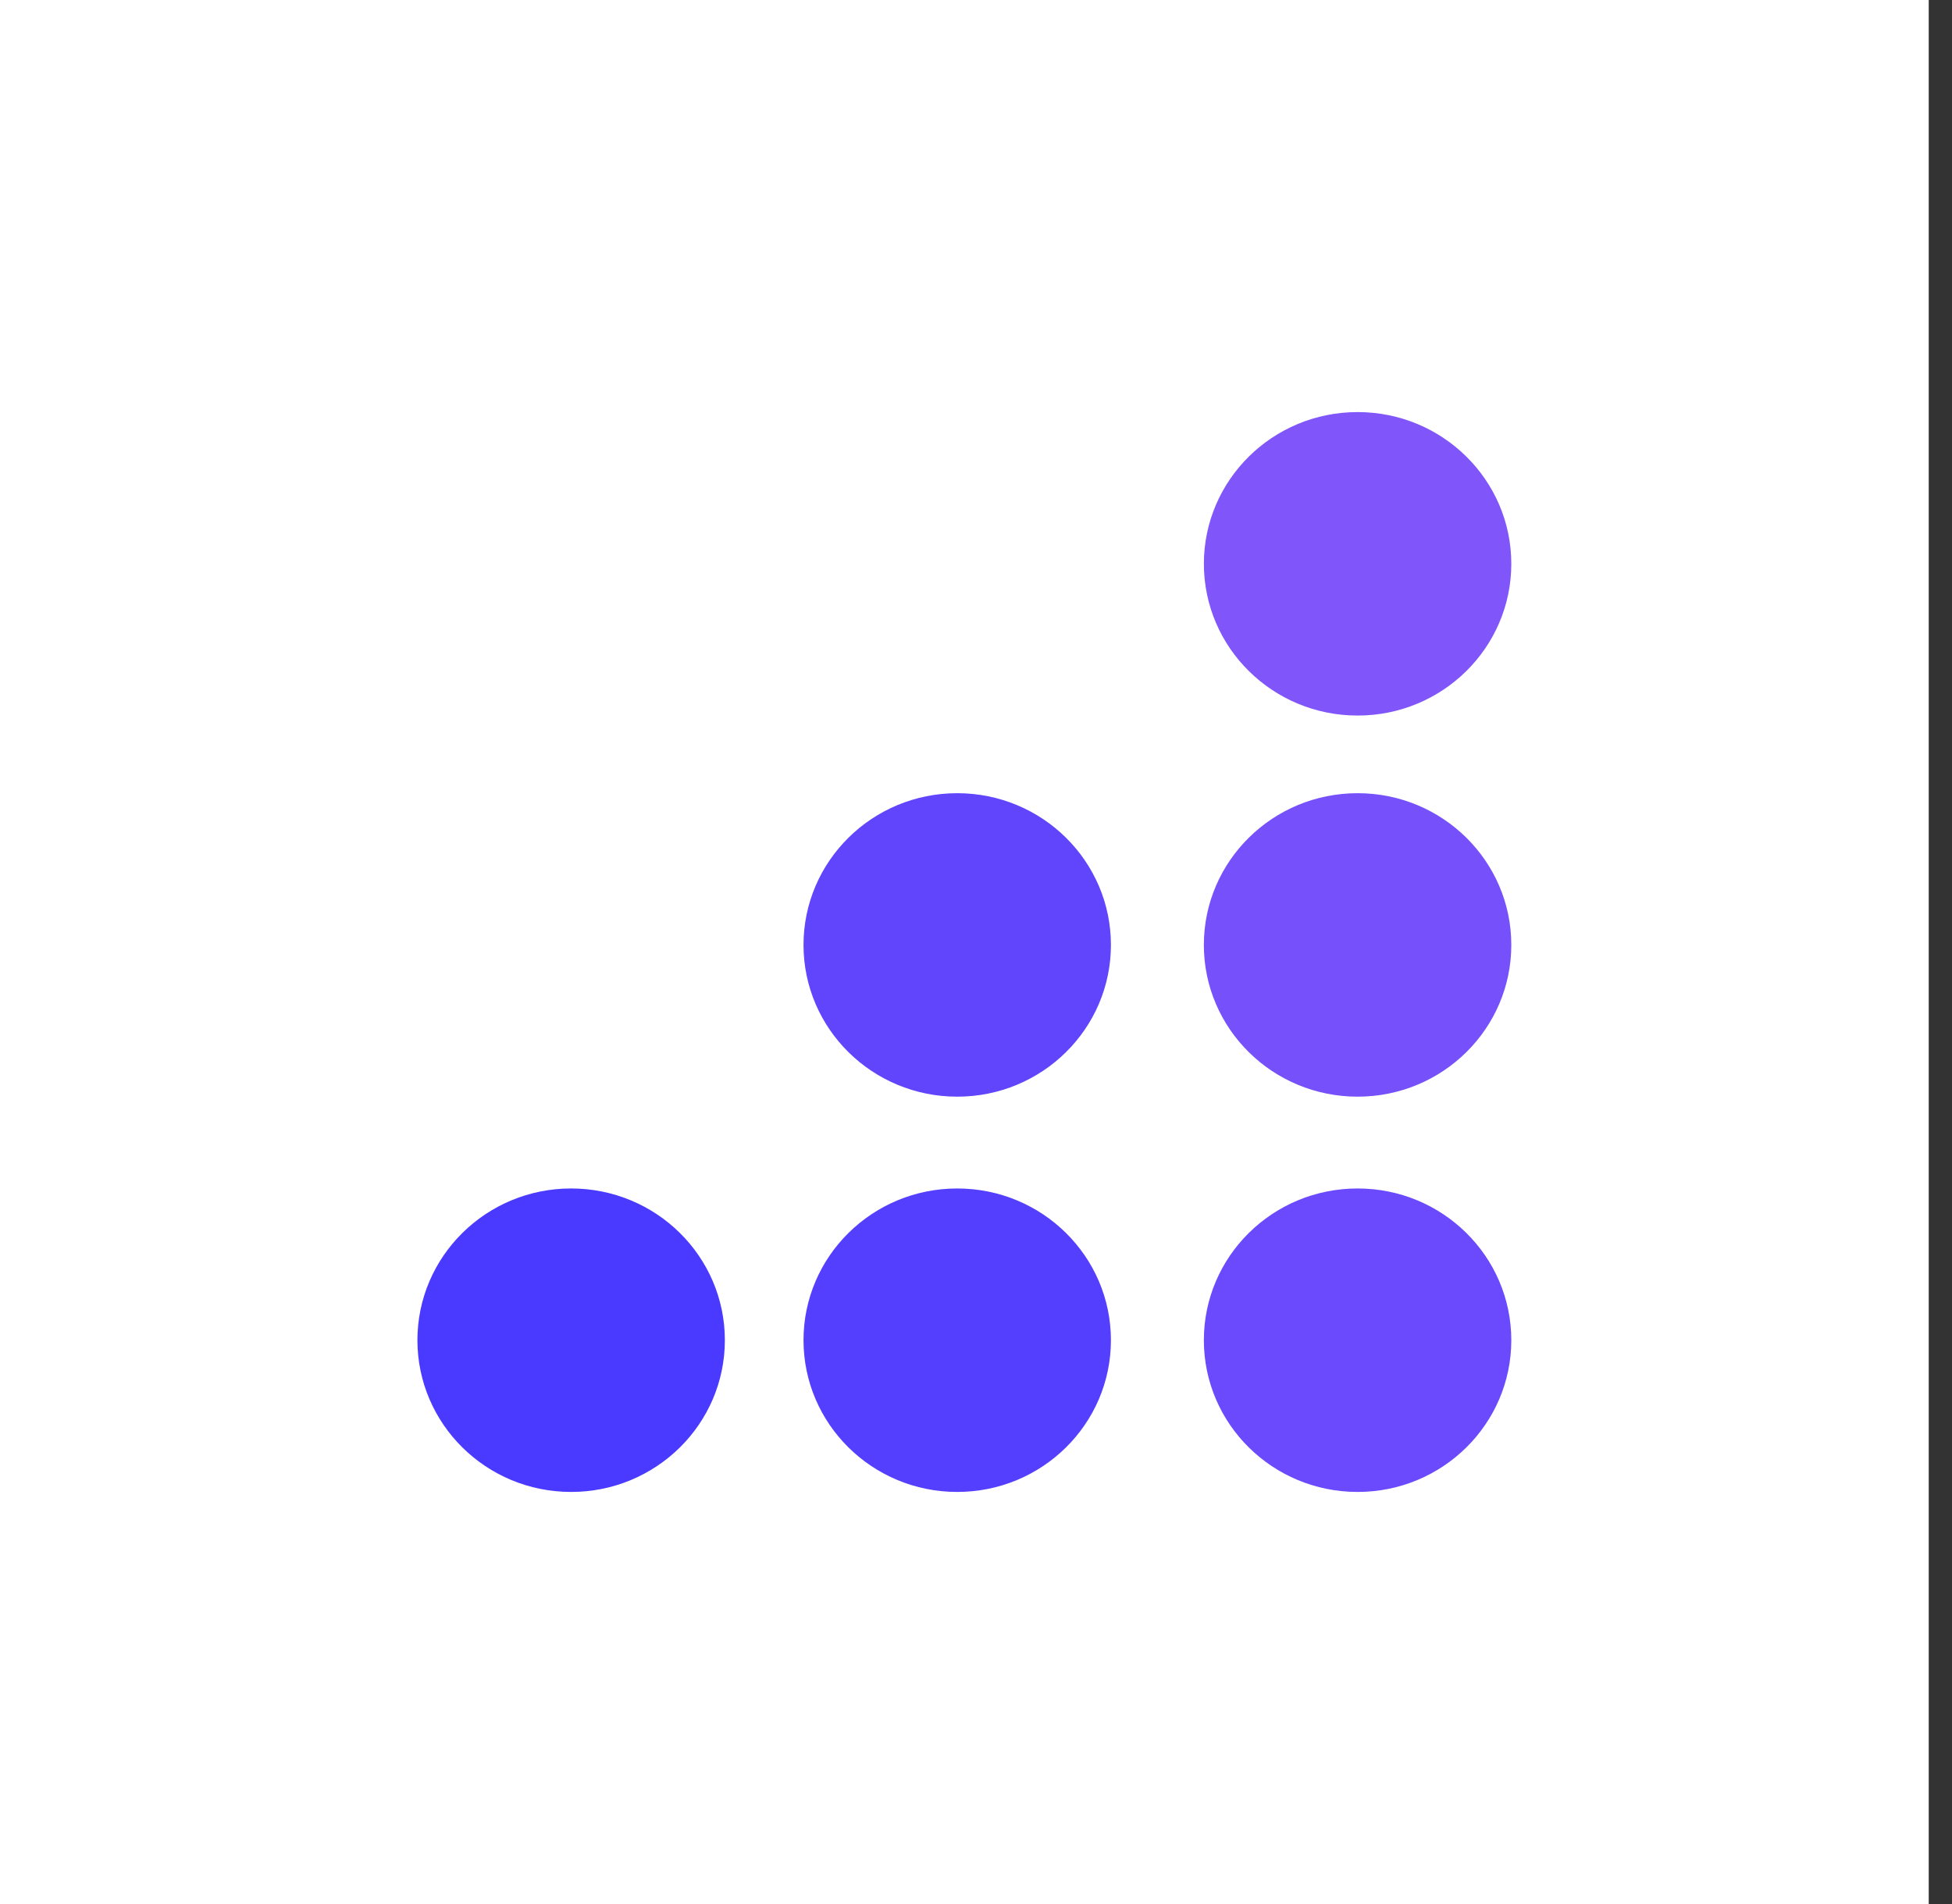
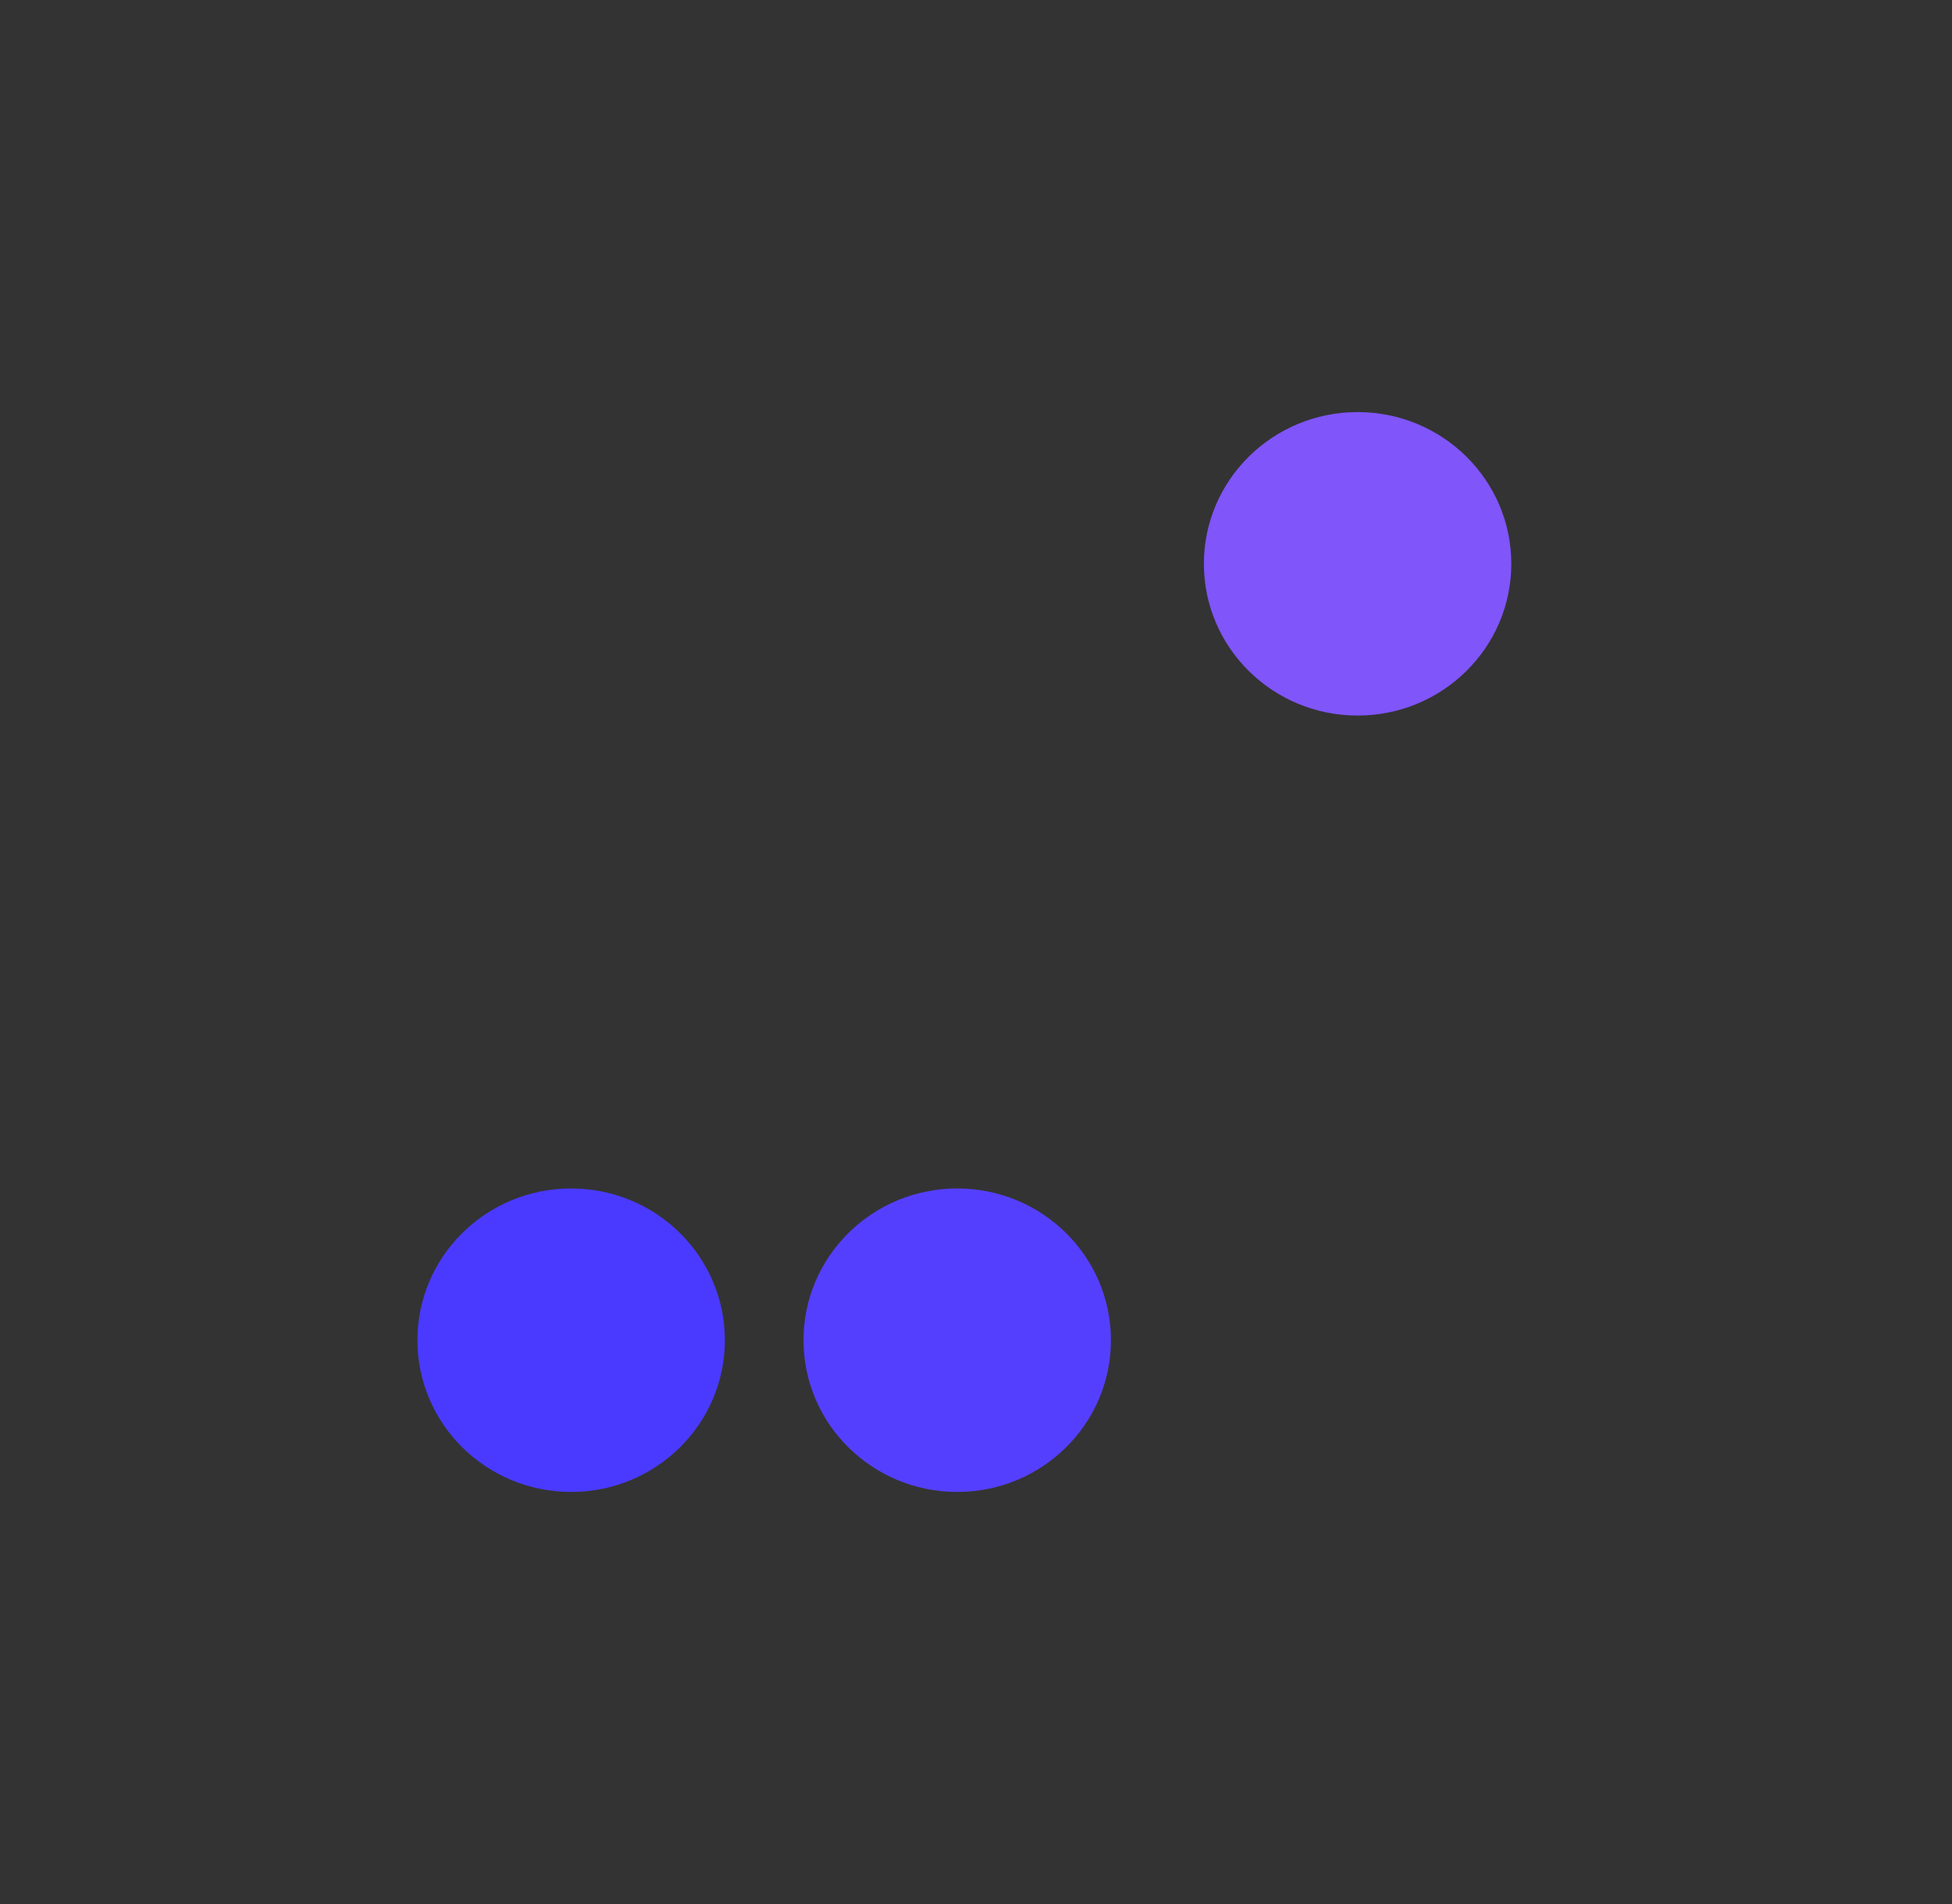
<svg xmlns="http://www.w3.org/2000/svg" width="82" height="80" viewBox="0 0 82 80" fill="none">
  <rect x="0" y="0" width="82" height="80" fill="#333333" stroke="none" />
-   <rect width="81.022" height="80" fill="white" />
-   <path fill-rule="evenodd" clip-rule="evenodd" d="M57.03 30.065C60.596 30.065 63.487 27.21 63.487 23.689C63.487 20.168 60.596 17.314 57.03 17.314C53.464 17.314 50.573 20.168 50.573 23.689C50.573 27.21 53.464 30.065 57.03 30.065Z" fill="#8055FA" />
-   <path fill-rule="evenodd" clip-rule="evenodd" d="M57.03 46.078C60.596 46.078 63.487 43.224 63.487 39.703C63.487 36.182 60.596 33.327 57.03 33.327C53.463 33.327 50.572 36.182 50.572 39.703C50.572 43.224 53.463 46.078 57.03 46.078Z" fill="#7550FB" />
-   <path fill-rule="evenodd" clip-rule="evenodd" d="M57.03 62.686C60.596 62.686 63.487 59.832 63.487 56.31C63.487 52.789 60.596 49.935 57.03 49.935C53.463 49.935 50.572 52.789 50.572 56.31C50.572 59.832 53.463 62.686 57.03 62.686Z" fill="#6A4AFC" />
-   <path fill-rule="evenodd" clip-rule="evenodd" d="M40.211 46.078C43.777 46.078 46.668 43.224 46.668 39.703C46.668 36.182 43.777 33.327 40.211 33.327C36.645 33.327 33.754 36.182 33.754 39.703C33.754 43.224 36.645 46.078 40.211 46.078Z" fill="#6045FD" />
+   <path fill-rule="evenodd" clip-rule="evenodd" d="M57.03 30.065C60.596 30.065 63.487 27.21 63.487 23.689C63.487 20.168 60.596 17.314 57.03 17.314C53.464 17.314 50.573 20.168 50.573 23.689C50.573 27.21 53.464 30.065 57.03 30.065" fill="#8055FA" />
  <path fill-rule="evenodd" clip-rule="evenodd" d="M40.211 62.686C43.777 62.686 46.668 59.832 46.668 56.31C46.668 52.789 43.777 49.935 40.211 49.935C36.645 49.935 33.754 52.789 33.754 56.31C33.754 59.832 36.645 62.686 40.211 62.686Z" fill="#553FFE" />
  <path fill-rule="evenodd" clip-rule="evenodd" d="M23.992 62.686C27.558 62.686 30.45 59.832 30.45 56.31C30.45 52.789 27.558 49.935 23.992 49.935C20.426 49.935 17.535 52.789 17.535 56.31C17.535 59.832 20.426 62.686 23.992 62.686Z" fill="#4A3AFF" />
</svg>